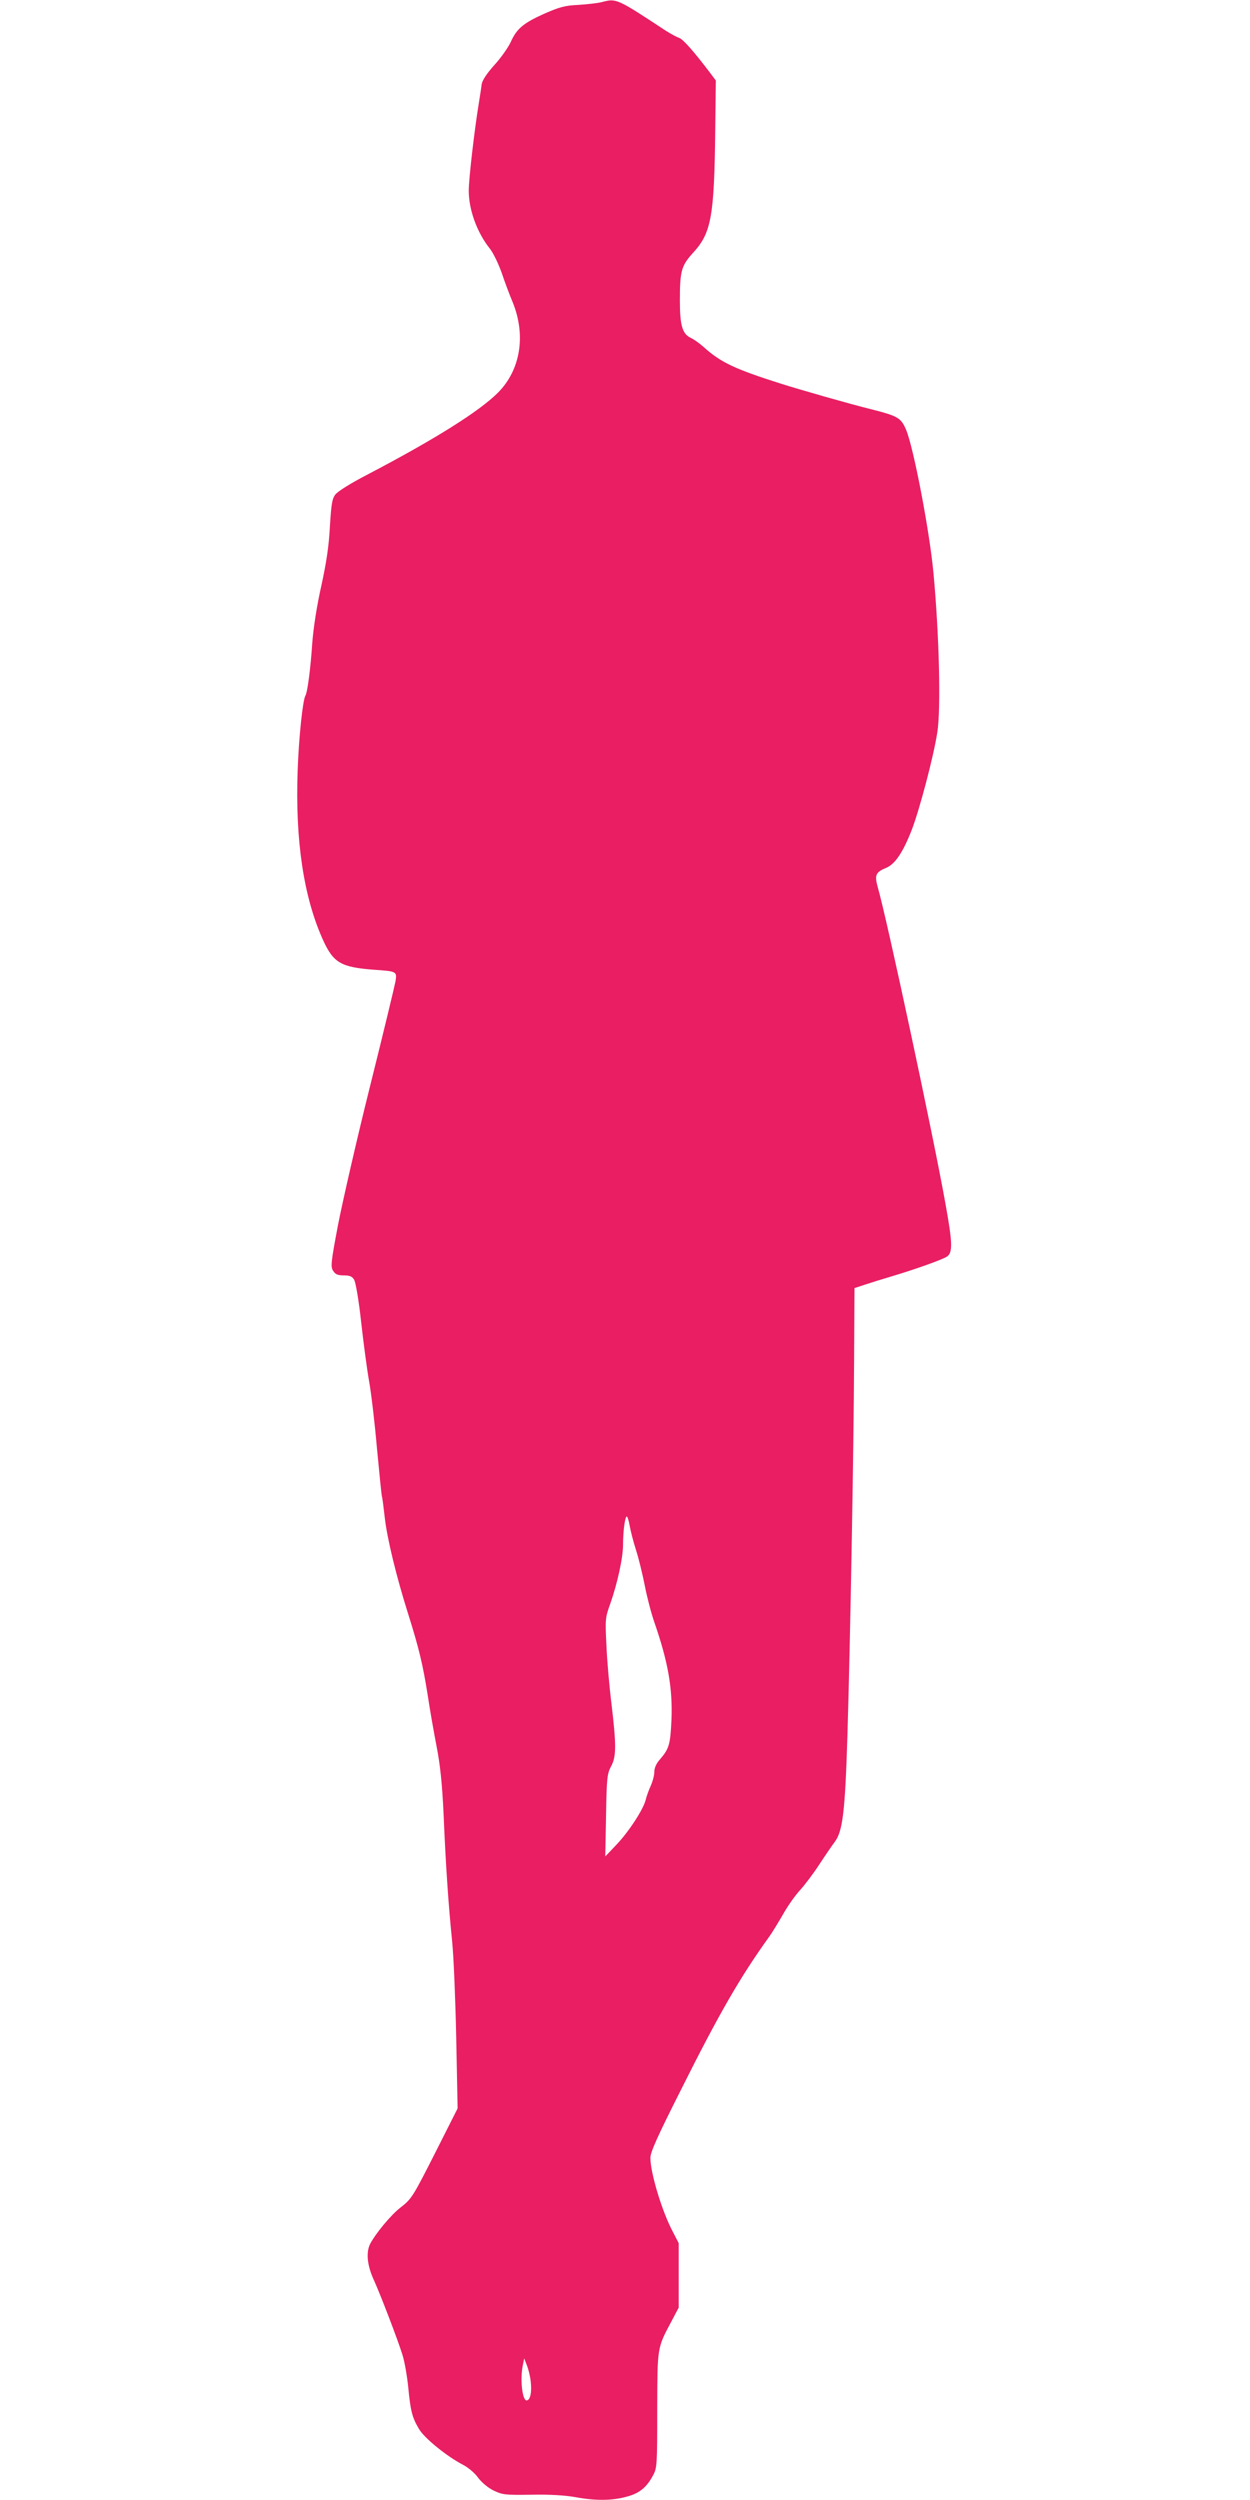
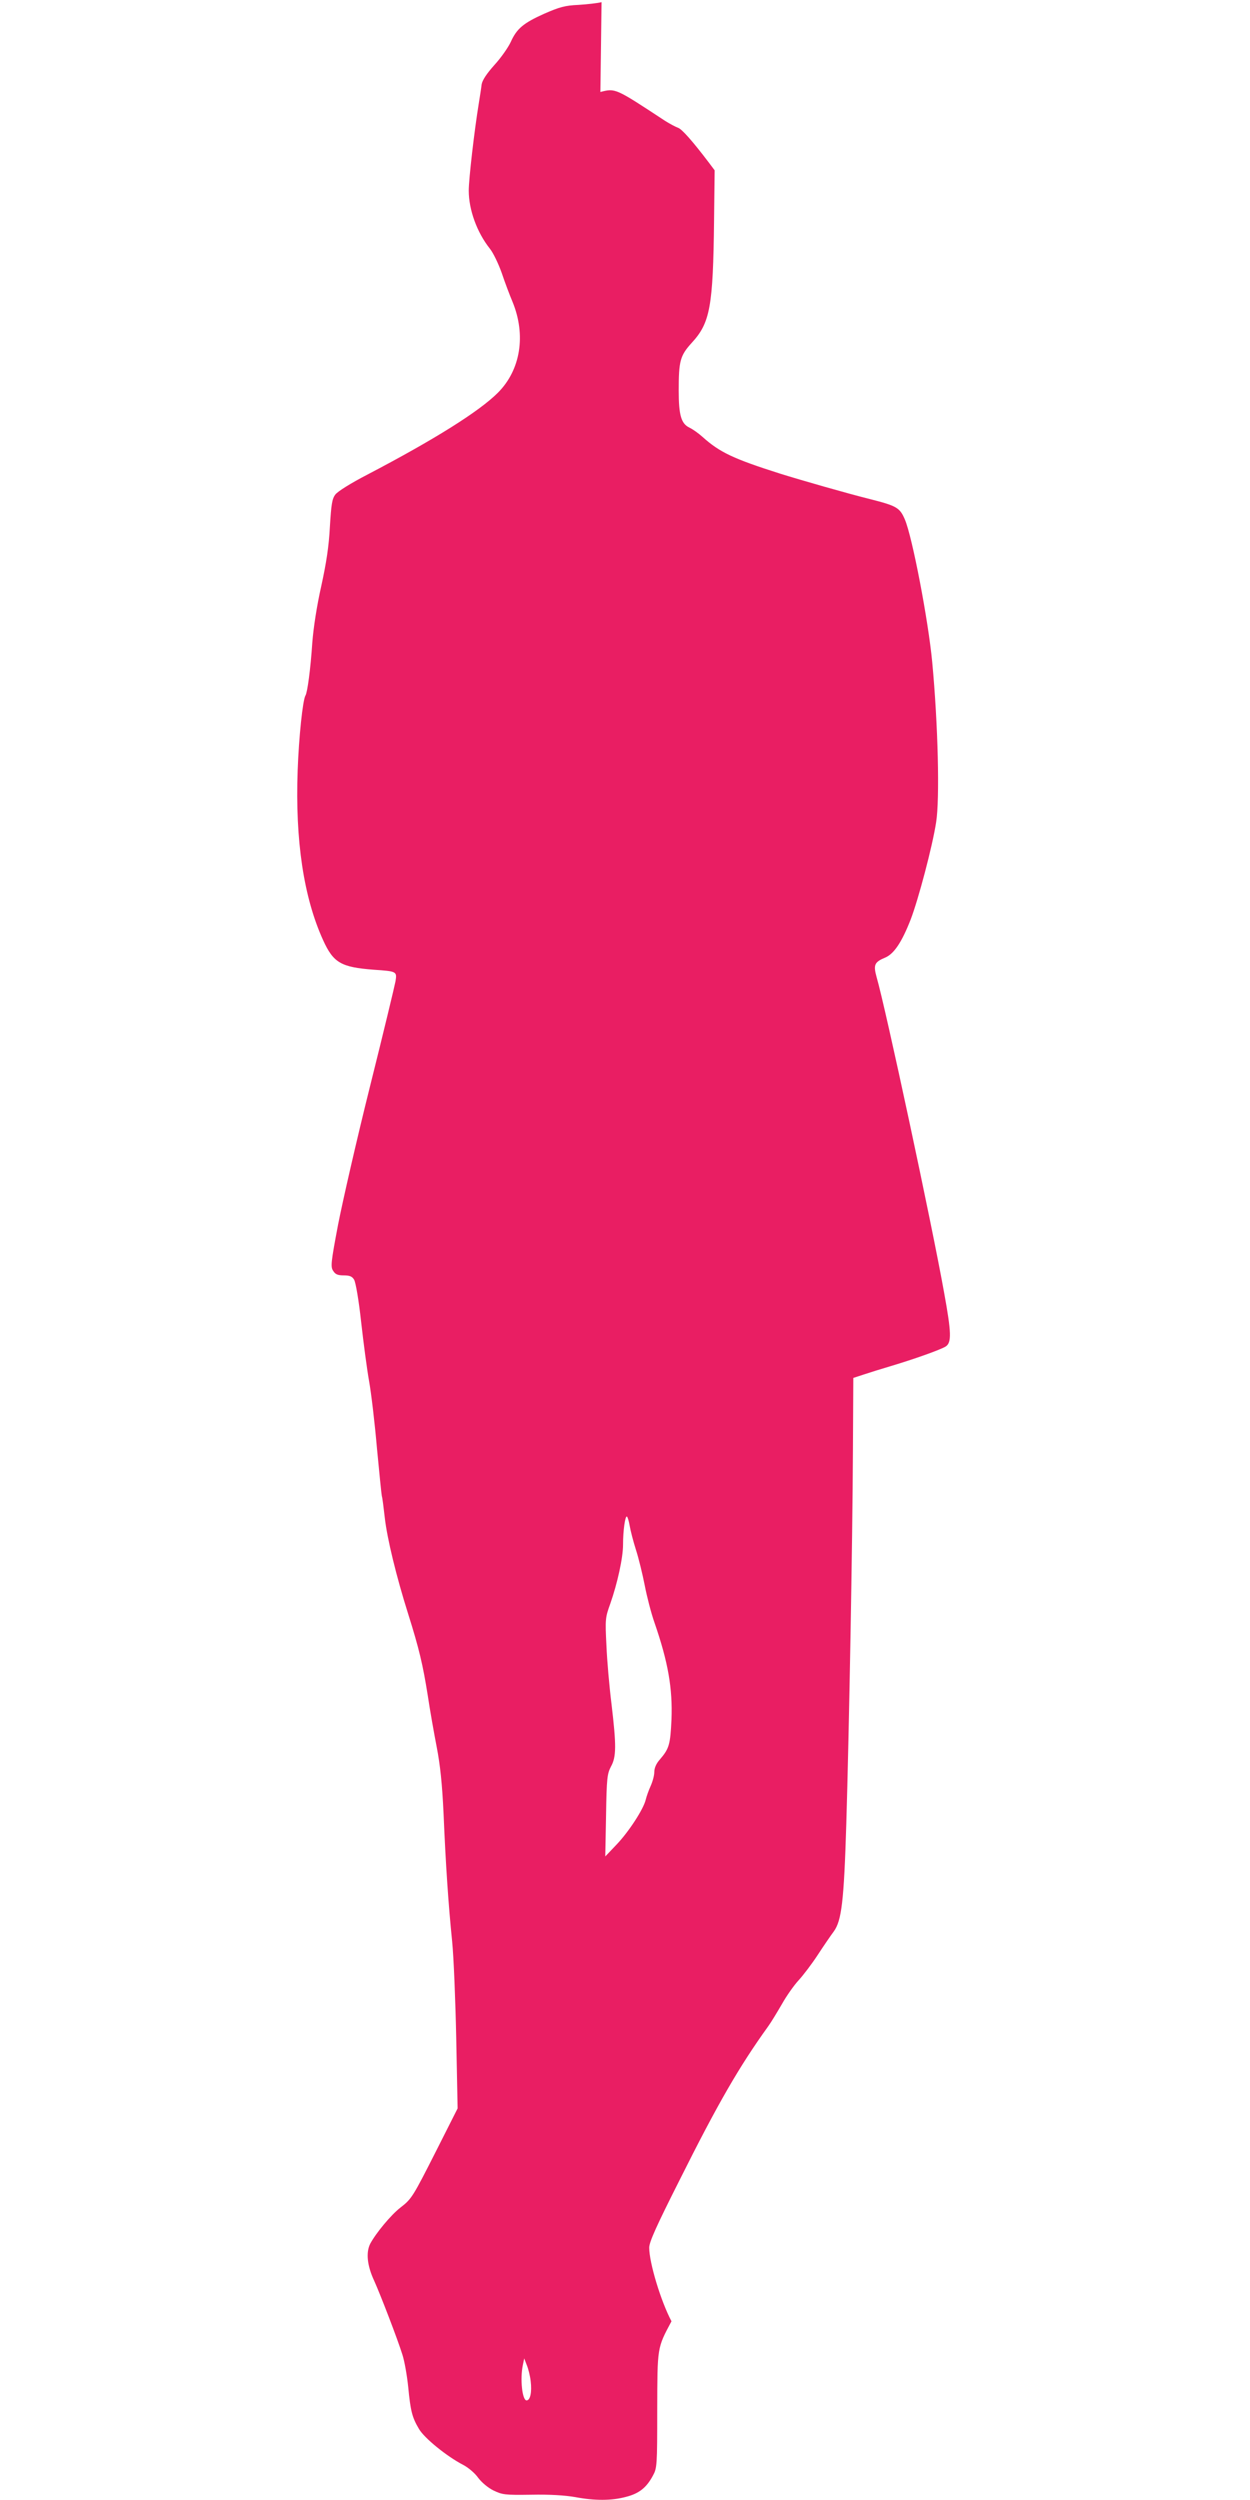
<svg xmlns="http://www.w3.org/2000/svg" version="1.0" width="640pt" height="1280pt" viewBox="0 0 640 1280" preserveAspectRatio="xMidYMid meet">
  <g transform="translate(0,1280) scale(0.1,-0.1)" fill="#e91e63" stroke="none">
-     <path d="M3080 12789 c-19 -5 -72 -11 -118 -14 -69 -3 -97 -11 -175 -45 -107 -48 -141 -76 -172 -145 -13 -28 -50 -81 -83 -117 -41 -46 -62 -78 -66 -100 -2 -18 -9 -63 -15 -100 -22 -134 -51 -384 -51 -444 0 -98 42 -214 108 -297 17 -21 44 -77 61 -125 16 -48 41 -114 55 -147 70 -170 42 -349 -75 -466 -96 -96 -326 -240 -668 -419 -85 -44 -152 -86 -164 -102 -17 -22 -21 -51 -28 -165 -5 -99 -18 -184 -44 -303 -23 -102 -40 -213 -46 -290 -9 -136 -25 -255 -35 -271 -14 -23 -34 -214 -40 -384 -13 -359 31 -650 130 -868 53 -117 92 -139 259 -152 119 -8 120 -9 112 -59 -4 -22 -62 -264 -130 -536 -68 -272 -141 -592 -164 -710 -37 -195 -39 -217 -25 -237 11 -18 24 -23 54 -23 30 0 43 -5 53 -22 8 -13 24 -105 36 -216 12 -107 30 -244 41 -305 11 -62 29 -215 40 -342 12 -126 23 -237 25 -245 3 -8 9 -58 15 -110 12 -107 59 -301 120 -494 56 -178 75 -259 100 -416 11 -74 32 -193 46 -265 18 -93 28 -190 35 -340 11 -263 25 -469 44 -655 8 -80 17 -305 21 -500 l7 -355 -106 -210 c-124 -245 -129 -253 -187 -298 -48 -37 -126 -131 -155 -186 -22 -45 -15 -112 21 -189 32 -71 119 -297 144 -377 11 -33 24 -108 30 -166 12 -124 20 -156 55 -215 27 -47 143 -141 226 -184 27 -14 61 -43 77 -66 18 -24 50 -51 78 -65 46 -22 58 -24 194 -22 94 2 172 -3 224 -12 101 -19 187 -19 261 1 67 17 105 47 138 109 21 38 22 52 22 335 1 326 -1 316 73 455 l37 70 0 165 0 165 -31 60 c-55 104 -114 300 -114 377 0 29 37 111 155 345 197 394 305 581 454 788 16 22 47 74 71 115 23 41 61 95 85 121 23 25 68 84 98 130 30 46 67 100 82 120 40 55 52 154 64 549 14 463 32 1447 34 1915 l2 370 55 18 c30 10 91 29 135 42 124 37 258 85 283 101 31 20 29 72 -8 275 -62 348 -300 1459 -346 1617 -17 62 -11 76 44 99 45 19 85 78 131 196 39 102 111 373 130 497 19 118 10 500 -20 820 -20 213 -102 641 -140 730 -26 61 -42 70 -180 105 -120 30 -350 96 -459 130 -239 76 -309 109 -397 188 -21 19 -51 40 -68 48 -41 20 -54 63 -54 189 0 152 7 179 67 245 94 102 109 185 114 626 l3 257 -30 40 c-82 108 -138 172 -158 178 -11 4 -42 20 -67 36 -254 167 -253 167 -330 147z m144 -7801 c4 -24 18 -79 32 -123 14 -43 34 -126 45 -182 11 -57 33 -143 50 -191 70 -203 93 -336 87 -496 -6 -129 -12 -149 -59 -204 -19 -21 -29 -44 -29 -65 0 -18 -9 -50 -19 -72 -10 -22 -21 -53 -25 -70 -12 -49 -87 -164 -149 -229 l-58 -61 4 210 c3 192 6 213 25 250 28 50 28 108 3 320 -11 88 -23 223 -26 300 -7 135 -6 143 20 215 36 103 65 234 65 301 0 74 11 150 20 144 4 -3 10 -24 14 -47z m-507 -4379 c7 -57 -2 -99 -21 -99 -22 0 -34 109 -19 181 l7 34 13 -34 c8 -19 17 -55 20 -82z" />
+     <path d="M3080 12789 c-19 -5 -72 -11 -118 -14 -69 -3 -97 -11 -175 -45 -107 -48 -141 -76 -172 -145 -13 -28 -50 -81 -83 -117 -41 -46 -62 -78 -66 -100 -2 -18 -9 -63 -15 -100 -22 -134 -51 -384 -51 -444 0 -98 42 -214 108 -297 17 -21 44 -77 61 -125 16 -48 41 -114 55 -147 70 -170 42 -349 -75 -466 -96 -96 -326 -240 -668 -419 -85 -44 -152 -86 -164 -102 -17 -22 -21 -51 -28 -165 -5 -99 -18 -184 -44 -303 -23 -102 -40 -213 -46 -290 -9 -136 -25 -255 -35 -271 -14 -23 -34 -214 -40 -384 -13 -359 31 -650 130 -868 53 -117 92 -139 259 -152 119 -8 120 -9 112 -59 -4 -22 -62 -264 -130 -536 -68 -272 -141 -592 -164 -710 -37 -195 -39 -217 -25 -237 11 -18 24 -23 54 -23 30 0 43 -5 53 -22 8 -13 24 -105 36 -216 12 -107 30 -244 41 -305 11 -62 29 -215 40 -342 12 -126 23 -237 25 -245 3 -8 9 -58 15 -110 12 -107 59 -301 120 -494 56 -178 75 -259 100 -416 11 -74 32 -193 46 -265 18 -93 28 -190 35 -340 11 -263 25 -469 44 -655 8 -80 17 -305 21 -500 l7 -355 -106 -210 c-124 -245 -129 -253 -187 -298 -48 -37 -126 -131 -155 -186 -22 -45 -15 -112 21 -189 32 -71 119 -297 144 -377 11 -33 24 -108 30 -166 12 -124 20 -156 55 -215 27 -47 143 -141 226 -184 27 -14 61 -43 77 -66 18 -24 50 -51 78 -65 46 -22 58 -24 194 -22 94 2 172 -3 224 -12 101 -19 187 -19 261 1 67 17 105 47 138 109 21 38 22 52 22 335 1 326 -1 316 73 455 c-55 104 -114 300 -114 377 0 29 37 111 155 345 197 394 305 581 454 788 16 22 47 74 71 115 23 41 61 95 85 121 23 25 68 84 98 130 30 46 67 100 82 120 40 55 52 154 64 549 14 463 32 1447 34 1915 l2 370 55 18 c30 10 91 29 135 42 124 37 258 85 283 101 31 20 29 72 -8 275 -62 348 -300 1459 -346 1617 -17 62 -11 76 44 99 45 19 85 78 131 196 39 102 111 373 130 497 19 118 10 500 -20 820 -20 213 -102 641 -140 730 -26 61 -42 70 -180 105 -120 30 -350 96 -459 130 -239 76 -309 109 -397 188 -21 19 -51 40 -68 48 -41 20 -54 63 -54 189 0 152 7 179 67 245 94 102 109 185 114 626 l3 257 -30 40 c-82 108 -138 172 -158 178 -11 4 -42 20 -67 36 -254 167 -253 167 -330 147z m144 -7801 c4 -24 18 -79 32 -123 14 -43 34 -126 45 -182 11 -57 33 -143 50 -191 70 -203 93 -336 87 -496 -6 -129 -12 -149 -59 -204 -19 -21 -29 -44 -29 -65 0 -18 -9 -50 -19 -72 -10 -22 -21 -53 -25 -70 -12 -49 -87 -164 -149 -229 l-58 -61 4 210 c3 192 6 213 25 250 28 50 28 108 3 320 -11 88 -23 223 -26 300 -7 135 -6 143 20 215 36 103 65 234 65 301 0 74 11 150 20 144 4 -3 10 -24 14 -47z m-507 -4379 c7 -57 -2 -99 -21 -99 -22 0 -34 109 -19 181 l7 34 13 -34 c8 -19 17 -55 20 -82z" />
  </g>
</svg>